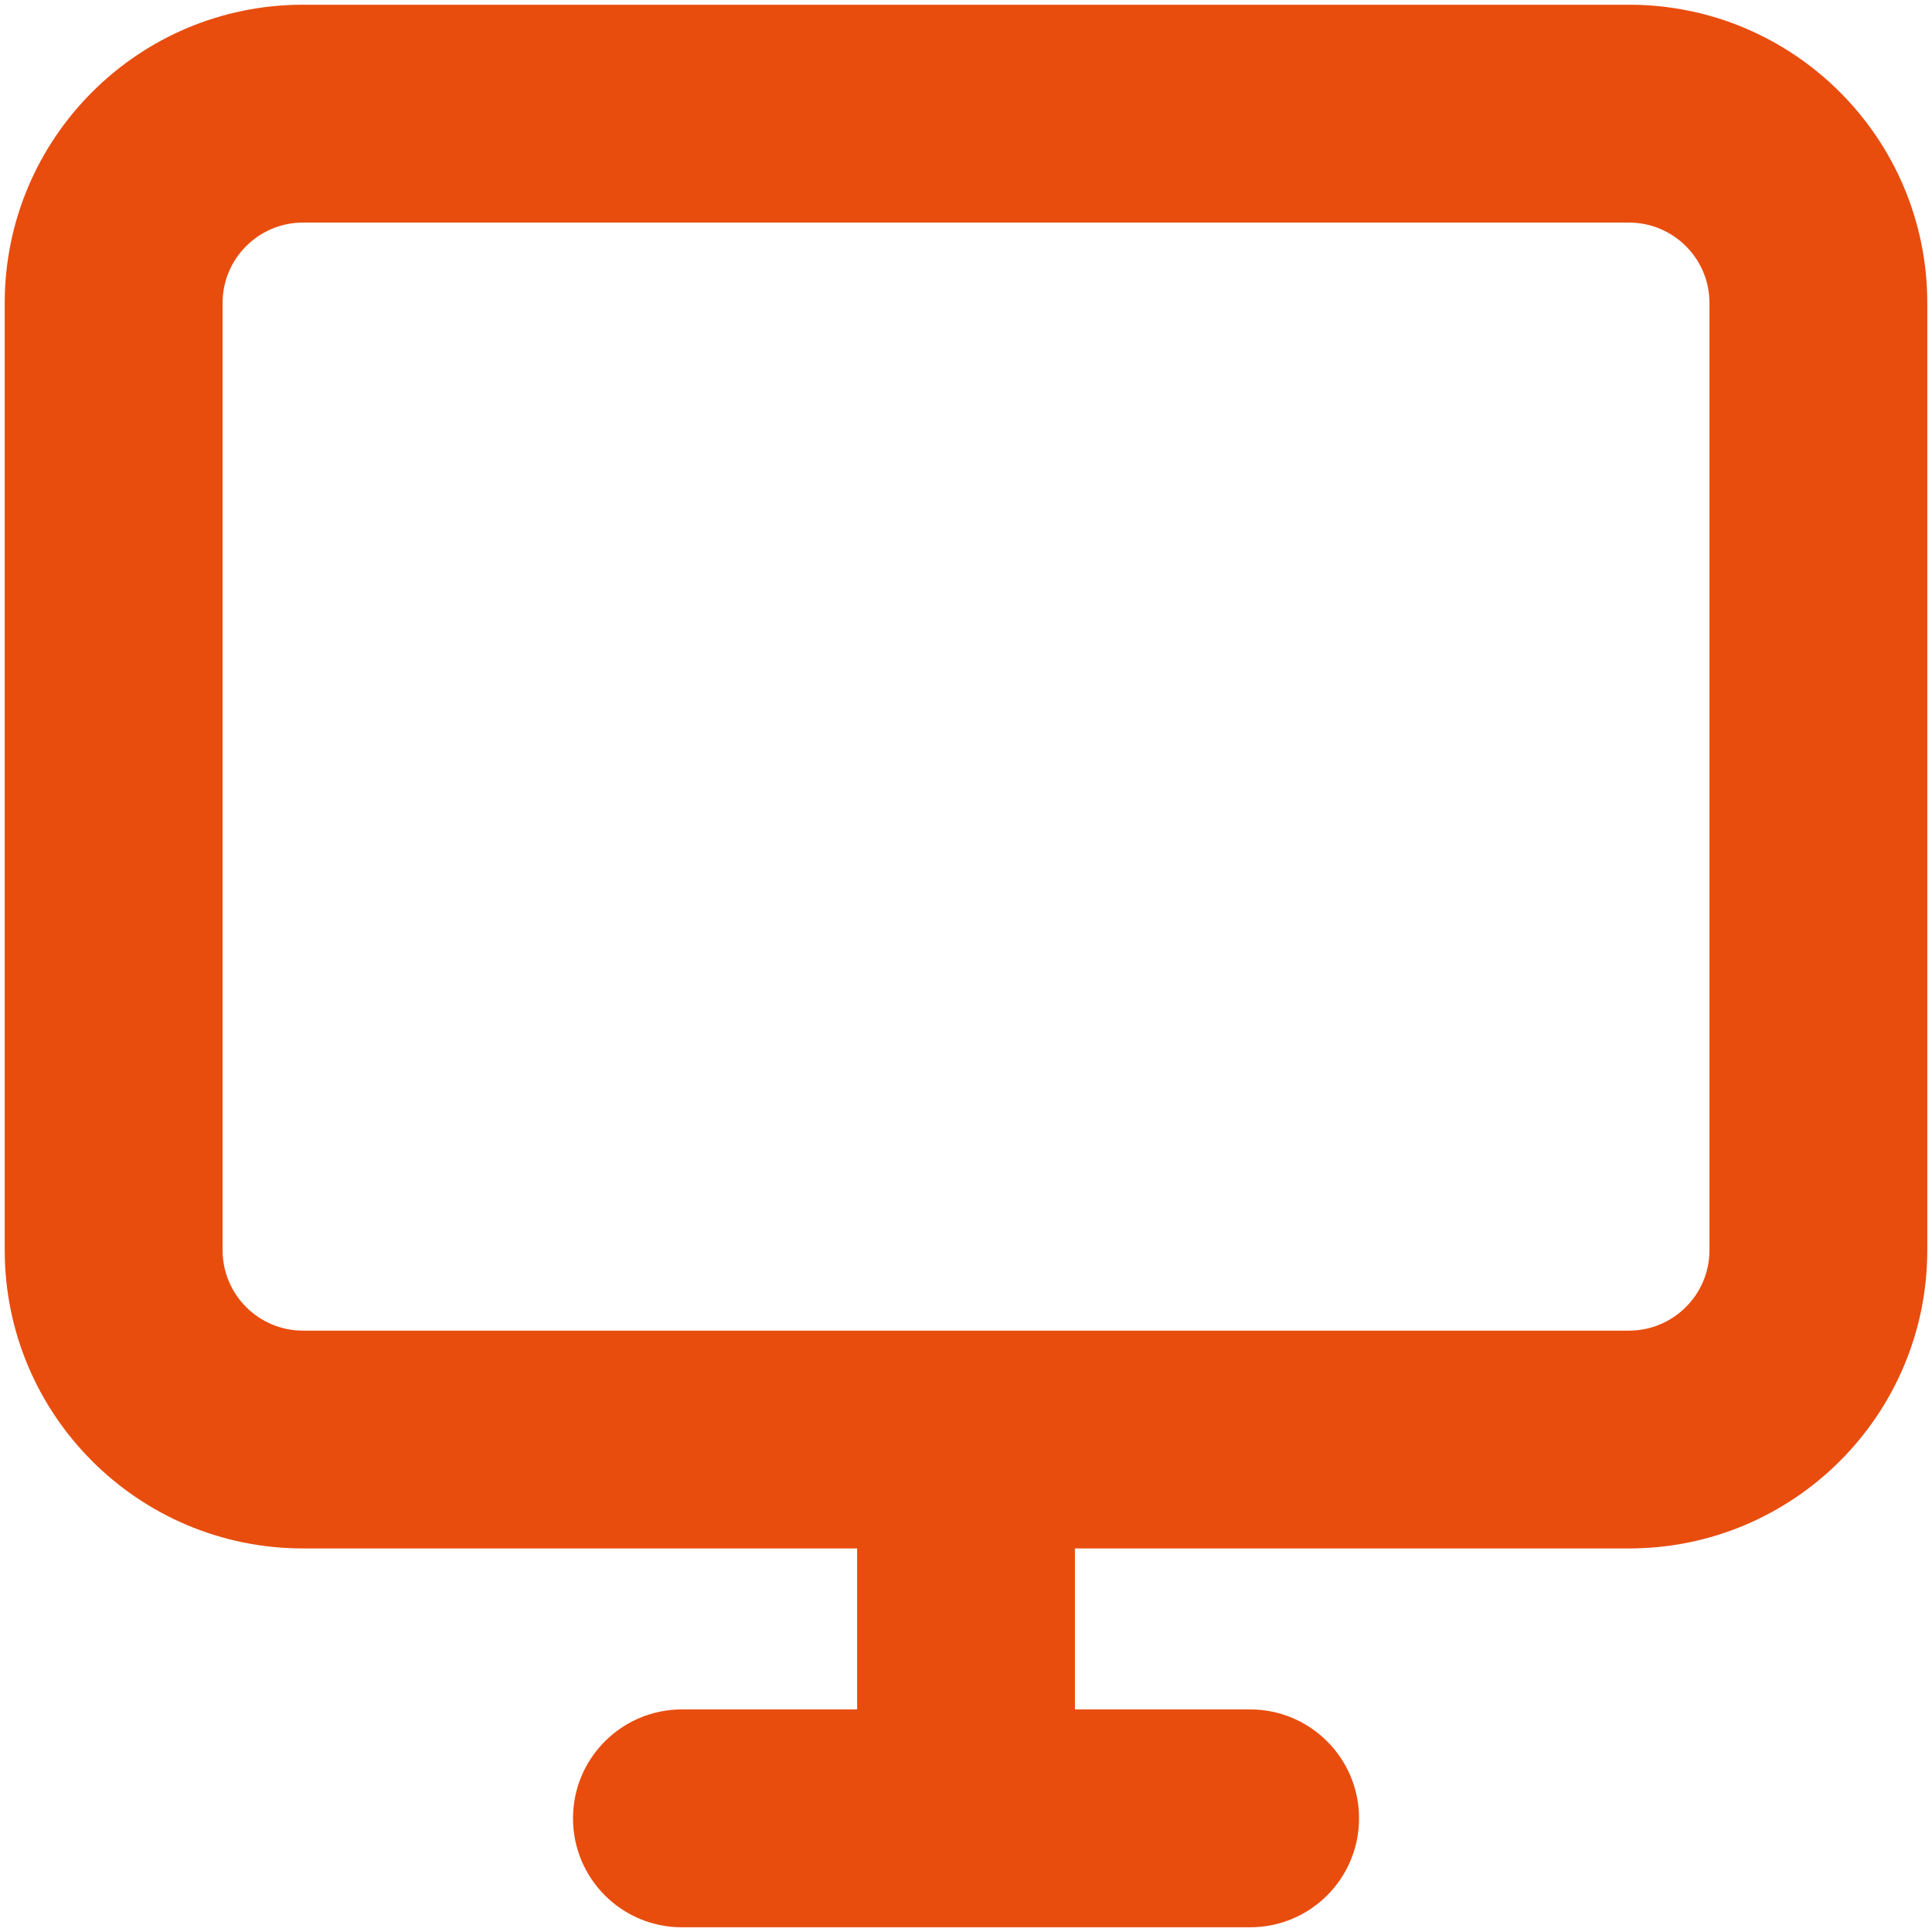
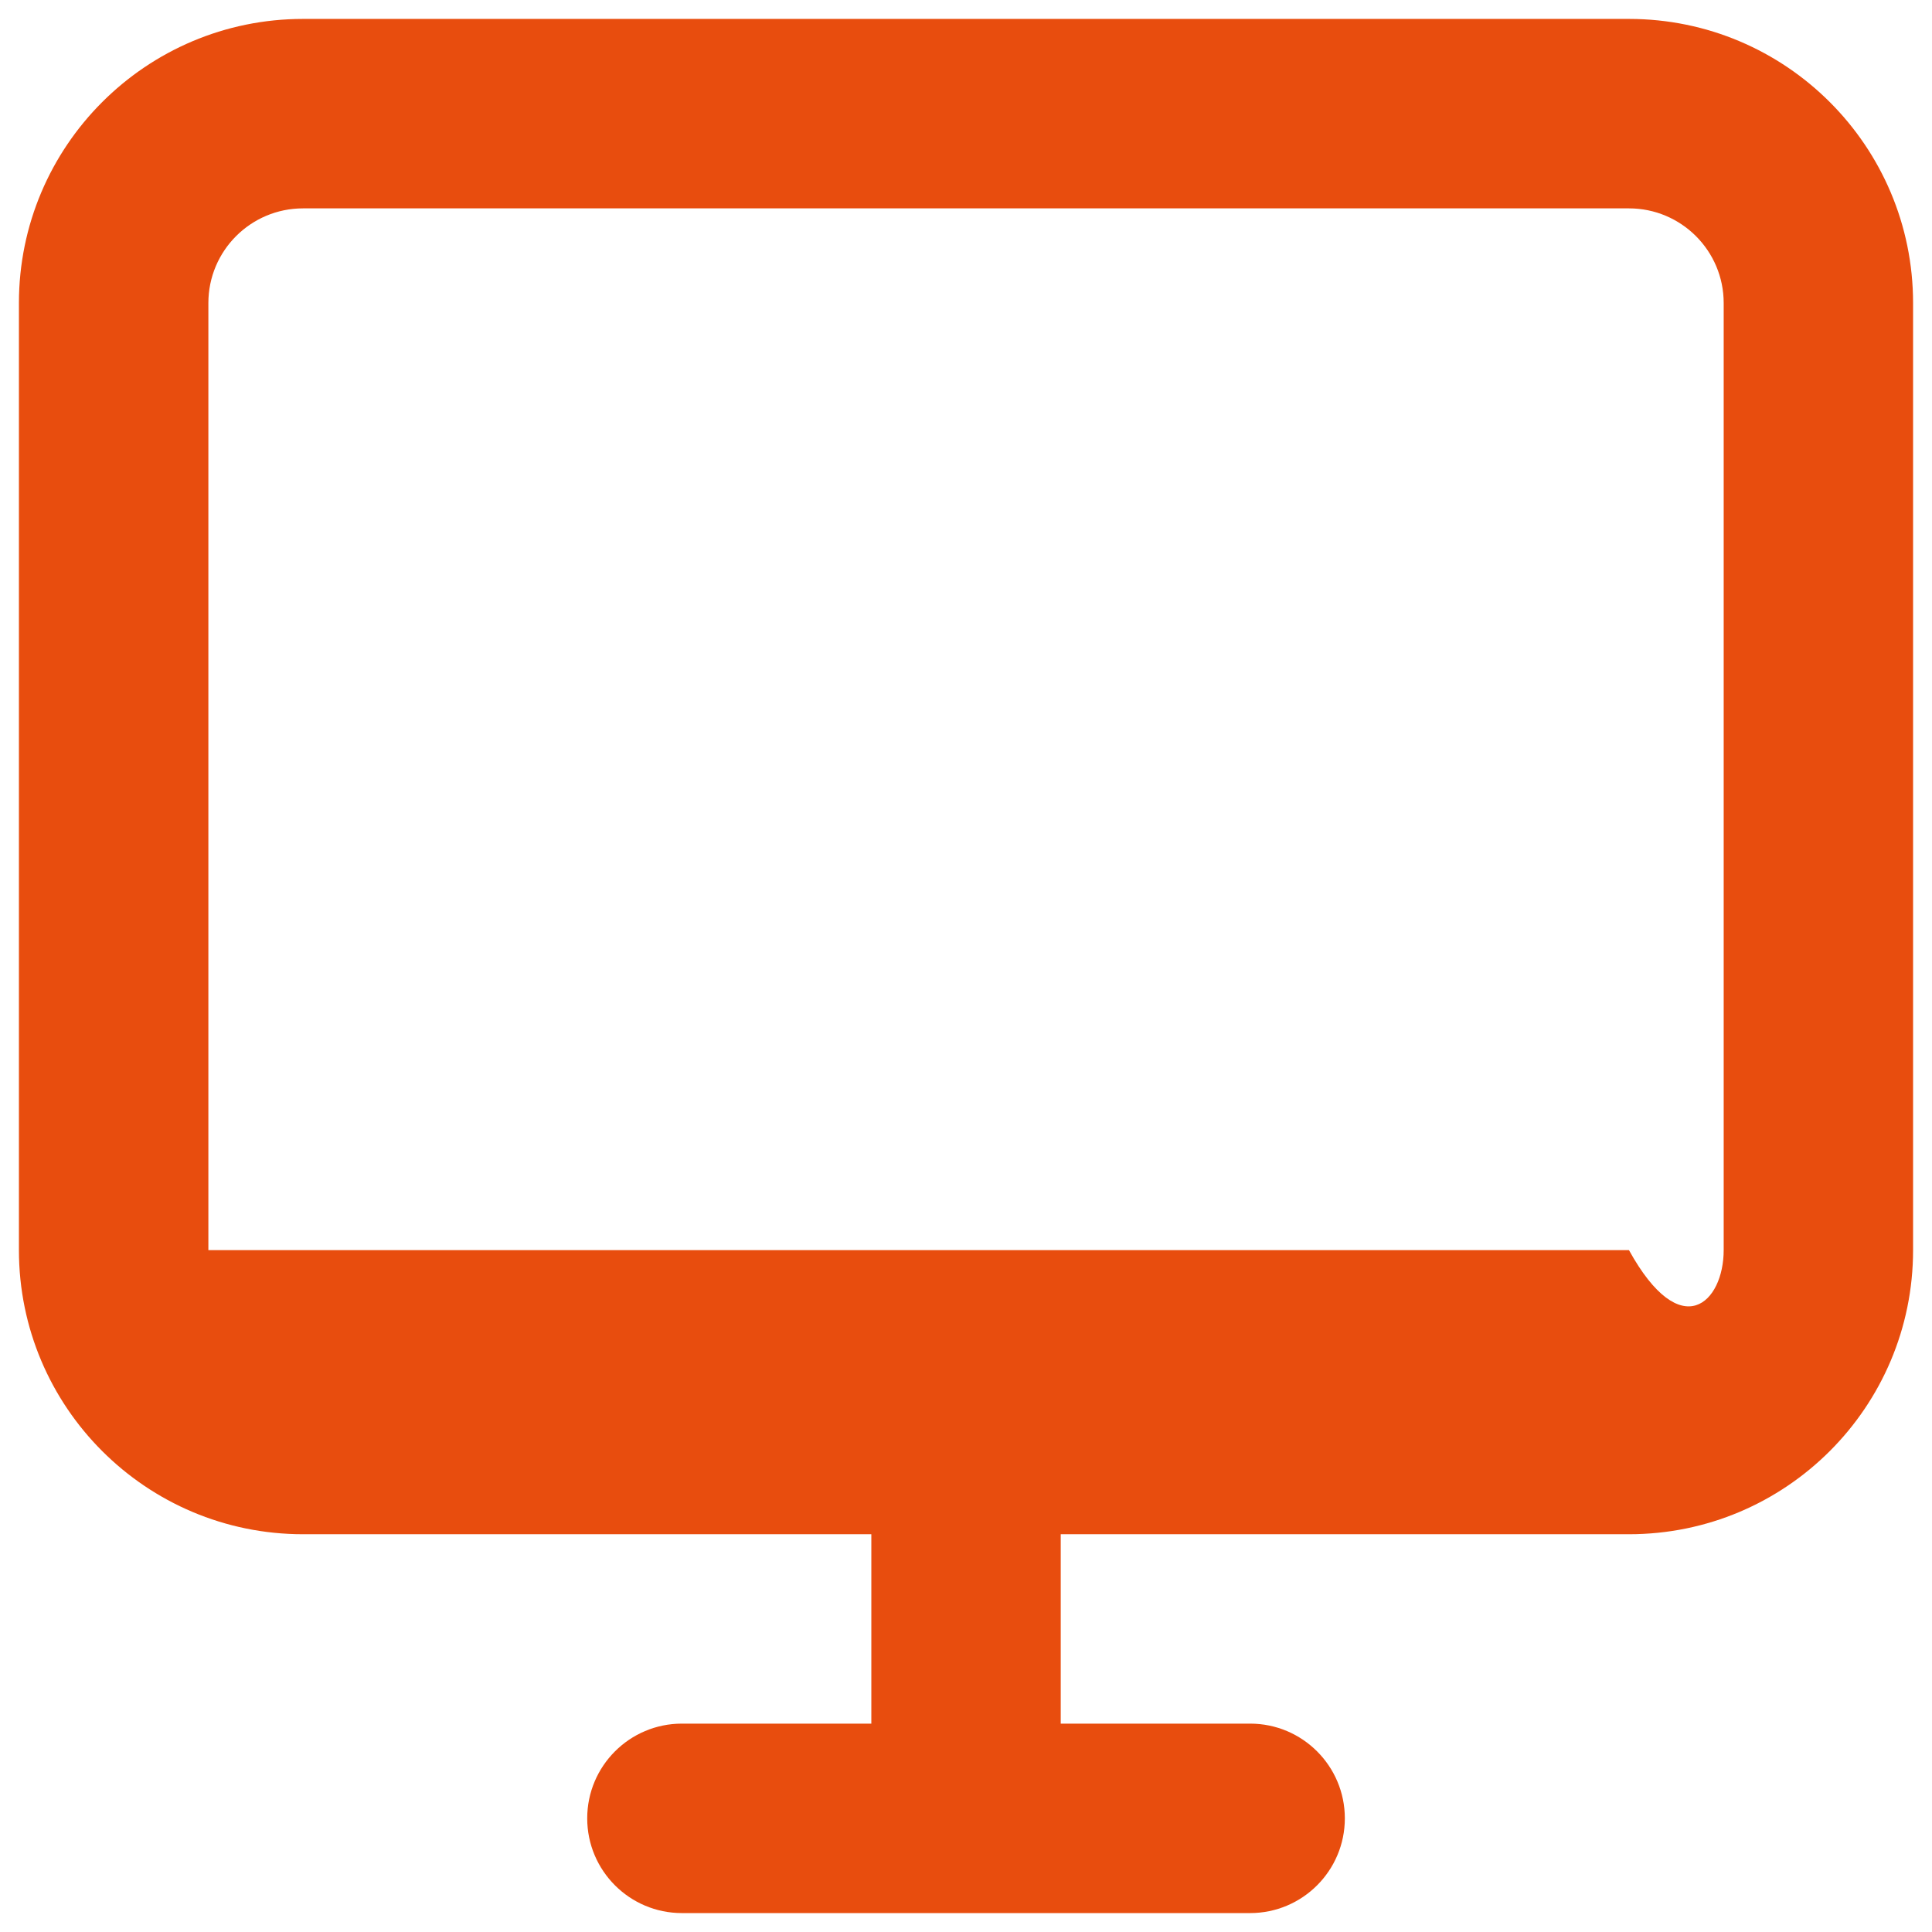
<svg xmlns="http://www.w3.org/2000/svg" width="34" height="34" viewBox="0 0 34 34" fill="none">
-   <path fill-rule="evenodd" clip-rule="evenodd" d="M15.334 27H5.333C2.572 27 0.333 24.762 0.333 22V5.333C0.333 2.572 2.572 0.333 5.333 0.333H28.667C31.428 0.333 33.667 2.572 33.667 5.333V22C33.667 24.762 31.428 27 28.667 27H18.667V30.333H22C22.921 30.333 23.667 31.08 23.667 32C23.667 32.92 22.921 33.667 22 33.667H12C11.08 33.667 10.334 32.92 10.334 32C10.334 31.08 11.08 30.333 12 30.333H15.334V27ZM28.667 3.667H5.333C4.413 3.667 3.667 4.413 3.667 5.333V22C3.667 22.921 4.413 23.667 5.333 23.667H28.667C29.587 23.667 30.334 22.921 30.334 22V5.333C30.334 4.413 29.587 3.667 28.667 3.667Z" fill="#E84D0E" />
-   <path d="M15.334 27H15.584V26.75H15.334V27ZM18.667 27V26.75H18.417V27H18.667ZM18.667 30.333H18.417V30.583H18.667V30.333ZM15.334 30.333V30.583H15.584V30.333H15.334ZM15.334 26.75H5.333V27.25H15.334V26.75ZM5.333 26.75C2.71 26.75 0.583 24.623 0.583 22H0.083C0.083 24.899 2.434 27.25 5.333 27.25V26.75ZM0.583 22V5.333H0.083V22H0.583ZM0.583 5.333C0.583 2.71 2.71 0.583 5.333 0.583V0.083C2.434 0.083 0.083 2.434 0.083 5.333H0.583ZM5.333 0.583H28.667V0.083H5.333V0.583ZM28.667 0.583C31.29 0.583 33.417 2.71 33.417 5.333H33.917C33.917 2.434 31.566 0.083 28.667 0.083V0.583ZM33.417 5.333V22H33.917V5.333H33.417ZM33.417 22C33.417 24.623 31.29 26.75 28.667 26.75V27.25C31.566 27.25 33.917 24.899 33.917 22H33.417ZM28.667 26.75H18.667V27.25H28.667V26.75ZM18.417 27V30.333H18.917V27H18.417ZM18.667 30.583H22V30.083H18.667V30.583ZM22 30.583C22.783 30.583 23.417 31.218 23.417 32H23.917C23.917 30.942 23.059 30.083 22 30.083V30.583ZM23.417 32C23.417 32.782 22.783 33.417 22 33.417V33.917C23.059 33.917 23.917 33.059 23.917 32H23.417ZM22 33.417H12V33.917H22V33.417ZM12 33.417C11.218 33.417 10.584 32.782 10.584 32H10.084C10.084 33.059 10.942 33.917 12 33.917V33.417ZM10.584 32C10.584 31.218 11.218 30.583 12 30.583V30.083C10.942 30.083 10.084 30.942 10.084 32H10.584ZM12 30.583H15.334V30.083H12V30.583ZM15.584 30.333V27H15.084V30.333H15.584ZM28.667 3.417H5.333V3.917H28.667V3.417ZM5.333 3.417C4.275 3.417 3.417 4.275 3.417 5.333H3.917C3.917 4.551 4.551 3.917 5.333 3.917V3.417ZM3.417 5.333V22H3.917V5.333H3.417ZM3.417 22C3.417 23.059 4.275 23.917 5.333 23.917V23.417C4.551 23.417 3.917 22.782 3.917 22H3.417ZM5.333 23.917H28.667V23.417H5.333V23.917ZM28.667 23.917C29.725 23.917 30.584 23.059 30.584 22H30.084C30.084 22.782 29.449 23.417 28.667 23.417V23.917ZM30.584 22V5.333H30.084V22H30.584ZM30.584 5.333C30.584 4.275 29.725 3.417 28.667 3.417V3.917C29.449 3.917 30.084 4.551 30.084 5.333H30.584Z" fill="#E84D0E" />
+   <path fill-rule="evenodd" clip-rule="evenodd" d="M15.334 27H5.333C2.572 27 0.333 24.762 0.333 22V5.333C0.333 2.572 2.572 0.333 5.333 0.333H28.667C31.428 0.333 33.667 2.572 33.667 5.333V22C33.667 24.762 31.428 27 28.667 27H18.667V30.333H22C22.921 30.333 23.667 31.08 23.667 32C23.667 32.92 22.921 33.667 22 33.667H12C11.08 33.667 10.334 32.92 10.334 32C10.334 31.08 11.08 30.333 12 30.333H15.334V27ZM28.667 3.667H5.333C4.413 3.667 3.667 4.413 3.667 5.333V22H28.667C29.587 23.667 30.334 22.921 30.334 22V5.333C30.334 4.413 29.587 3.667 28.667 3.667Z" fill="#E84D0E" />
</svg>